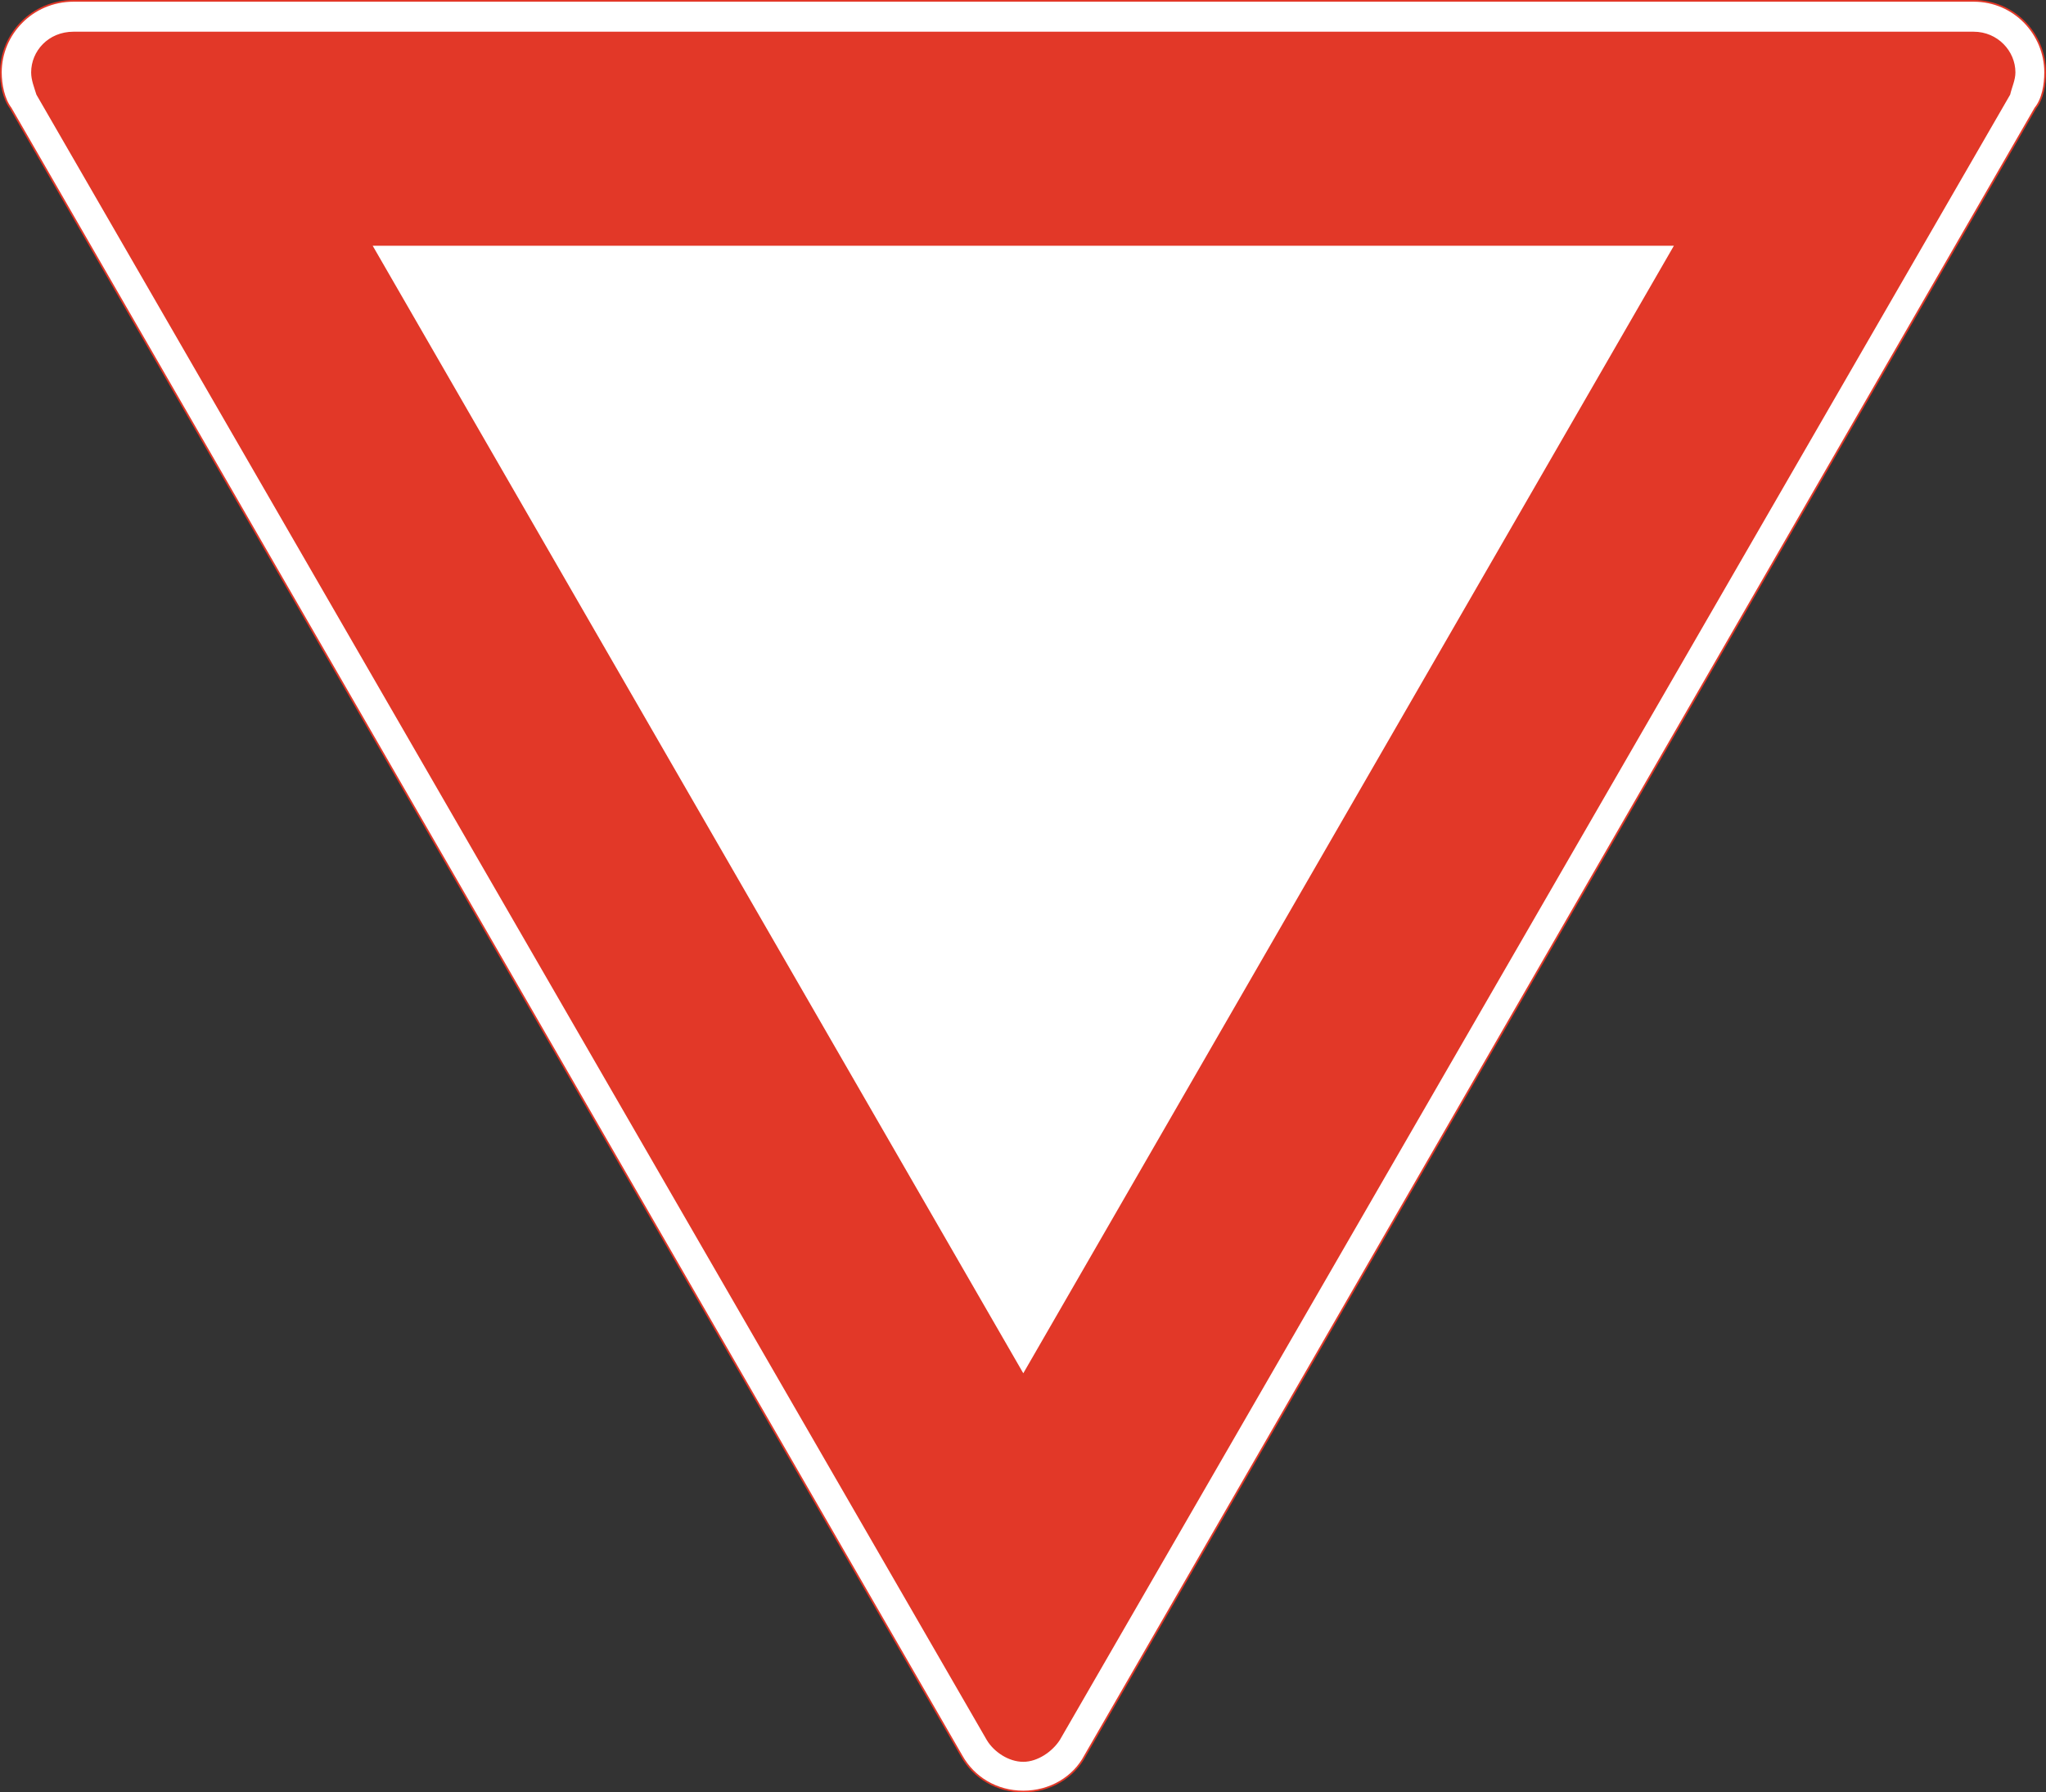
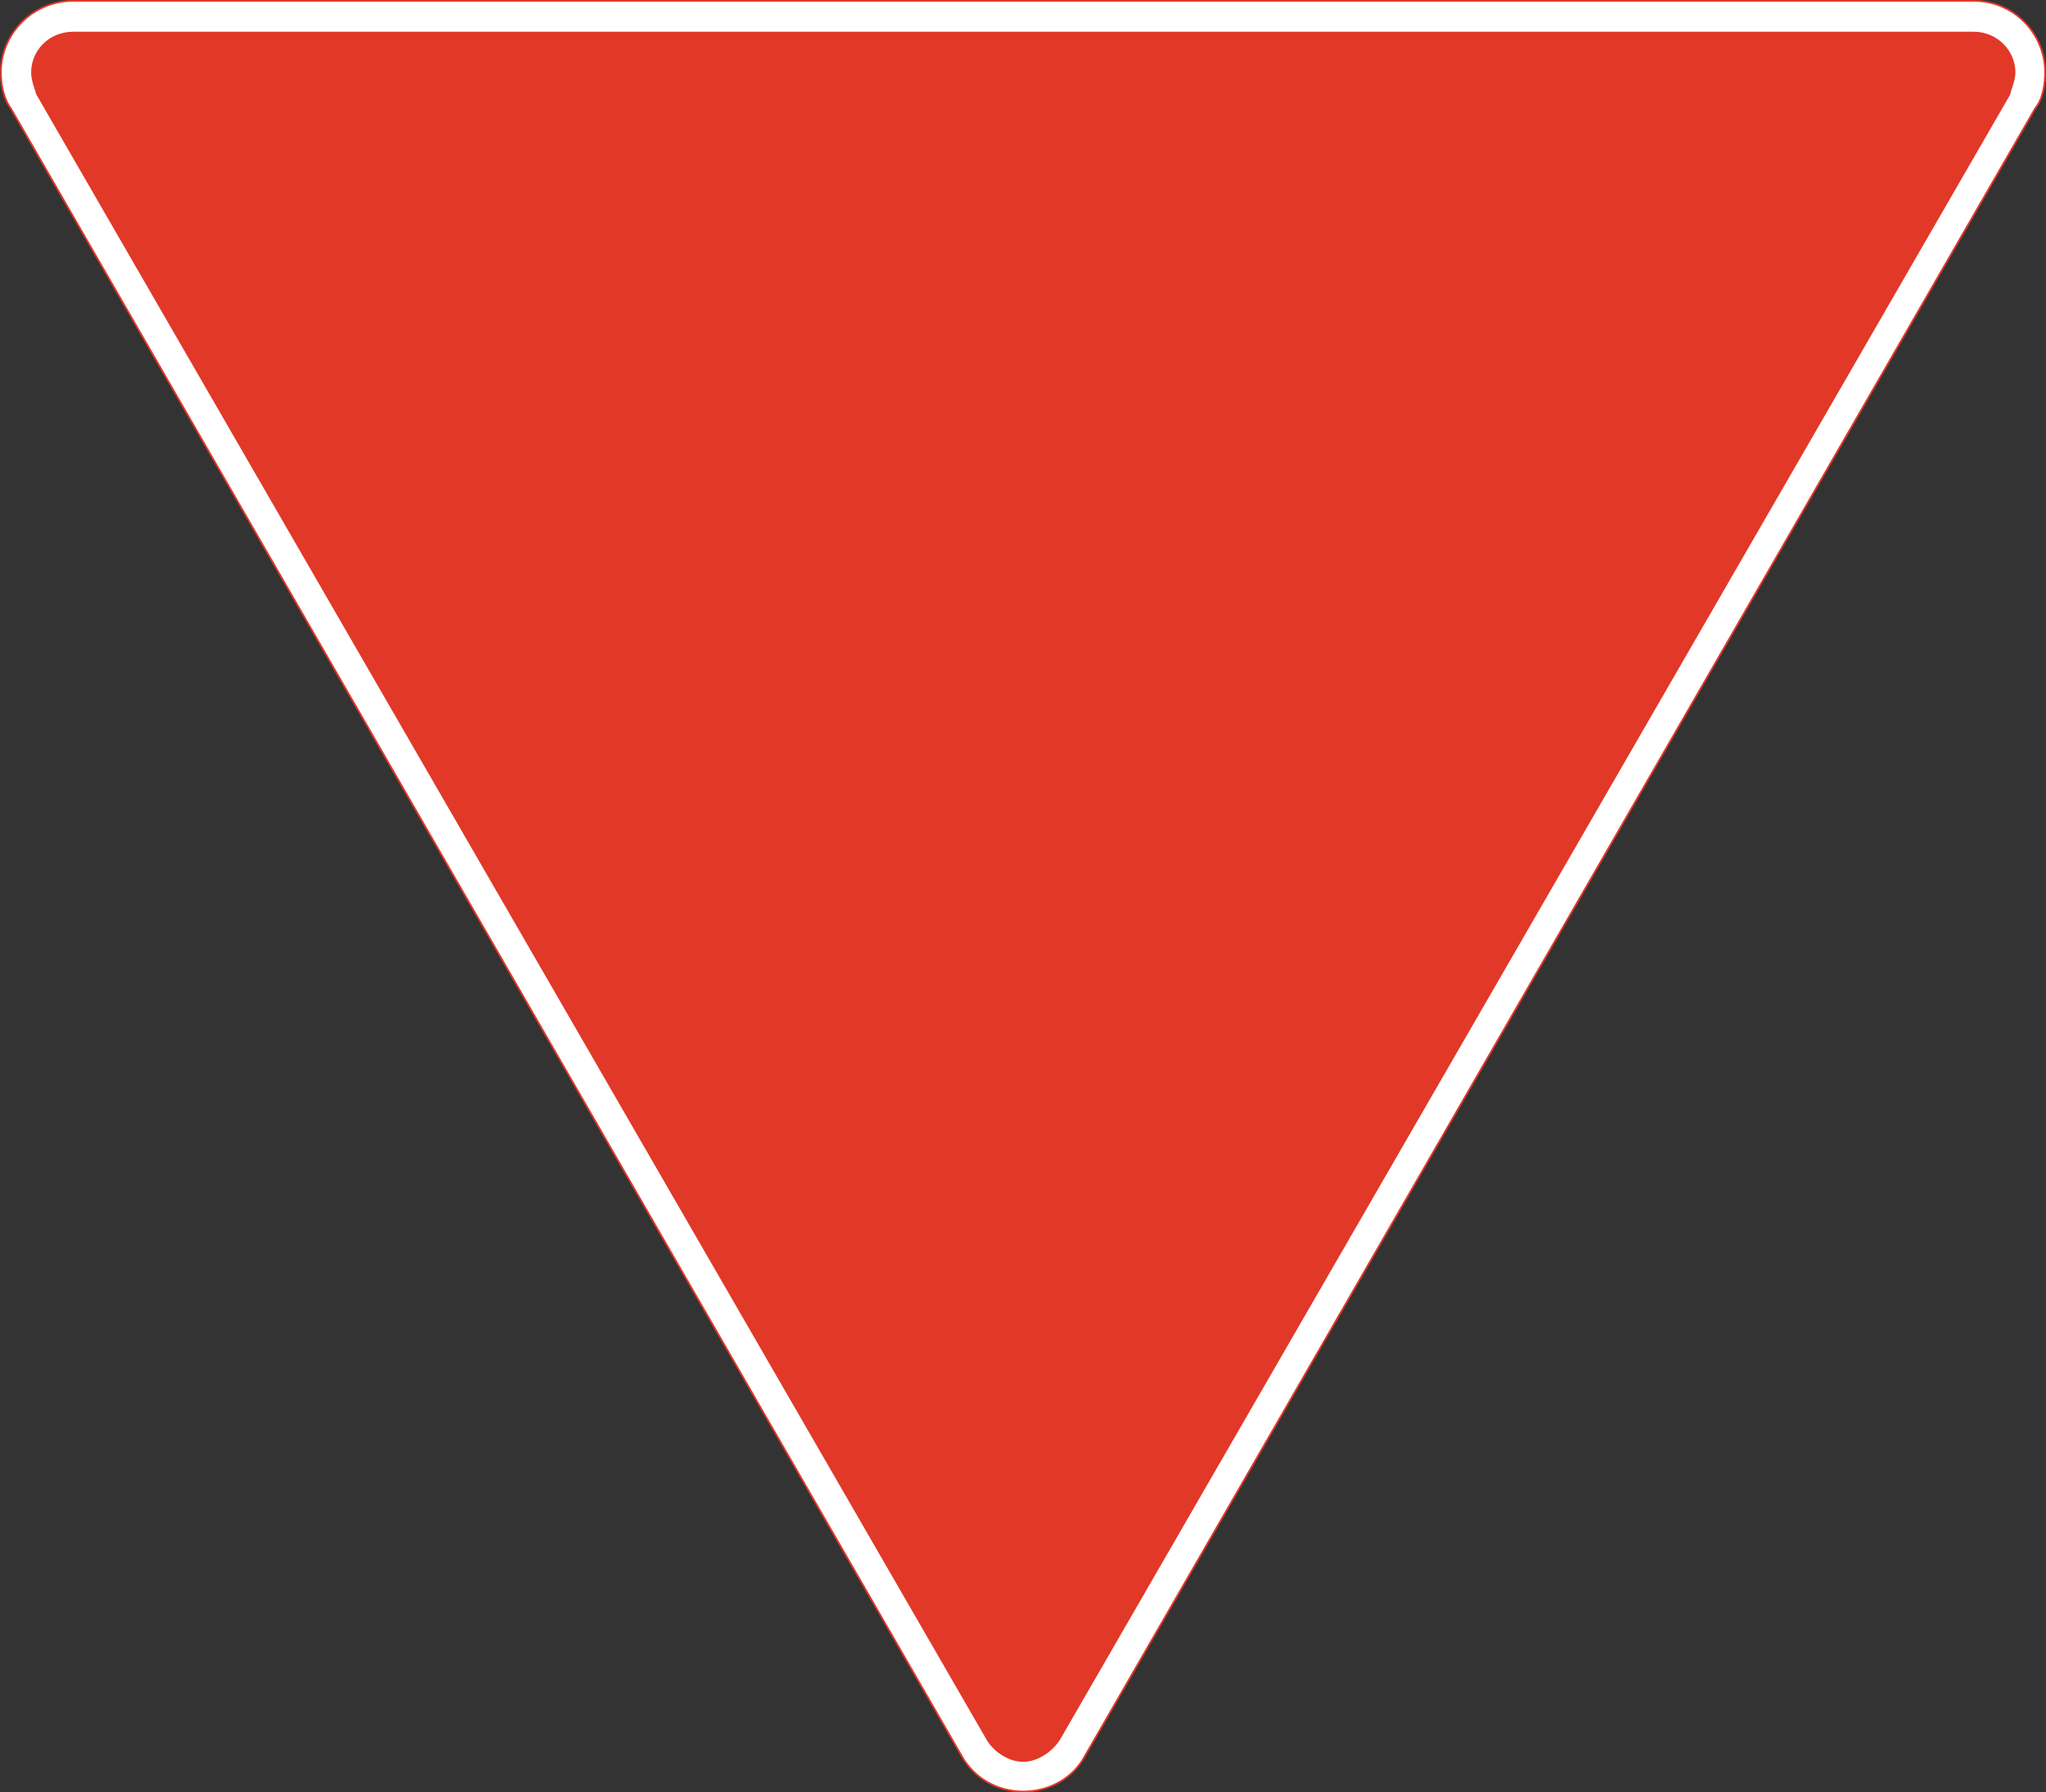
<svg xmlns="http://www.w3.org/2000/svg" version="1.0" width="319.138" height="279.625" id="svg2" xml:space="preserve">
  <rect width="100%" height="100%" fill="#333333" stroke="none" />
  <defs id="defs5" />
  <g transform="matrix(1.25,0,0,-1.25,0,279.625)" id="g11">
    <g transform="scale(0.1,0.1)" id="g13">
      <path d="M 13.316,2102.03 L 1199.87,45.707 C 1215,18.348 1243.79,1.066 1276.91,1.066 C 1310.03,1.066 1339.55,18.348 1353.96,45.707 L 2539.79,2102.03 C 2549.16,2113.55 2552.03,2131.55 2552.03,2146.67 C 2552.03,2194.19 2513.87,2235.95 2462.75,2235.95 L 91.785,2235.95 C 39.945,2235.95 1.066,2194.19 1.066,2146.67 C 1.066,2131.55 4.668,2113.55 13.305,2102.03" id="path15" style="fill:#ffffff;fill-opacity:1;fill-rule:nonzero;stroke:none" />
      <path d="M 13.316,2102.03 L 1199.87,45.707 C 1215,18.348 1243.79,1.066 1276.91,1.066 C 1310.03,1.066 1339.55,18.348 1353.96,45.707 L 2539.79,2102.03 C 2549.16,2113.55 2552.03,2131.55 2552.03,2146.67 C 2552.03,2194.19 2513.87,2235.95 2462.75,2235.95 L 91.785,2235.95 L 91.785,2235.95 C 39.945,2235.95 1.066,2194.19 1.066,2146.67 C 1.066,2131.55 4.668,2113.55 13.305,2102.03 L 13.316,2102.03 z" id="path17" style="fill:none;stroke:#e23828;stroke-width:2.15;stroke-linecap:butt;stroke-linejoin:miter;stroke-miterlimit:4;stroke-dasharray:none;stroke-opacity:1" />
      <path d="M 2462.75,2196.35 L 91.785,2196.35 C 60.824,2196.35 39.945,2172.59 39.945,2146.67 C 39.945,2137.31 43.547,2128.67 46.426,2119.31 L 1232.28,65.867 C 1240.91,51.469 1258.92,39.227 1276.91,39.227 C 1294.19,39.227 1312.19,51.469 1321.55,65.867 L 2507.39,2119.31 C 2509.55,2128.67 2513.87,2137.31 2513.87,2146.67 C 2513.87,2172.59 2492.28,2196.35 2462.75,2196.35" id="path19" style="fill:#e23828;fill-opacity:1;fill-rule:nonzero;stroke:none" />
      <path d="M 2462.75,2196.35 L 91.785,2196.35 L 91.785,2196.35 C 60.824,2196.35 39.945,2172.59 39.945,2146.67 C 39.945,2137.31 43.547,2128.67 46.426,2119.31 L 1232.28,65.867 C 1240.91,51.469 1258.92,39.227 1276.91,39.227 C 1294.19,39.227 1312.19,51.469 1321.55,65.867 L 2507.39,2119.31 C 2509.55,2128.67 2513.87,2137.31 2513.87,2146.67 C 2513.87,2172.59 2492.28,2196.35 2462.75,2196.35 z" id="path21" style="fill:none;stroke:#e23828;stroke-width:2.15;stroke-linecap:butt;stroke-linejoin:miter;stroke-miterlimit:4;stroke-dasharray:none;stroke-opacity:1" />
-       <path d="M 2086.91,1929.23 L 466.906,1929.23 L 1276.91,525.227 L 2086.91,1929.23" id="path23" style="fill:#ffffff;fill-opacity:1;fill-rule:nonzero;stroke:none" />
-       <path d="M 2086.91,1929.23 L 466.906,1929.23 L 1276.91,525.227 L 2086.91,1929.23 z" id="path25" style="fill:none;stroke:#ffffff;stroke-width:2.15;stroke-linecap:butt;stroke-linejoin:miter;stroke-miterlimit:4;stroke-dasharray:none;stroke-opacity:1" />
    </g>
  </g>
</svg>